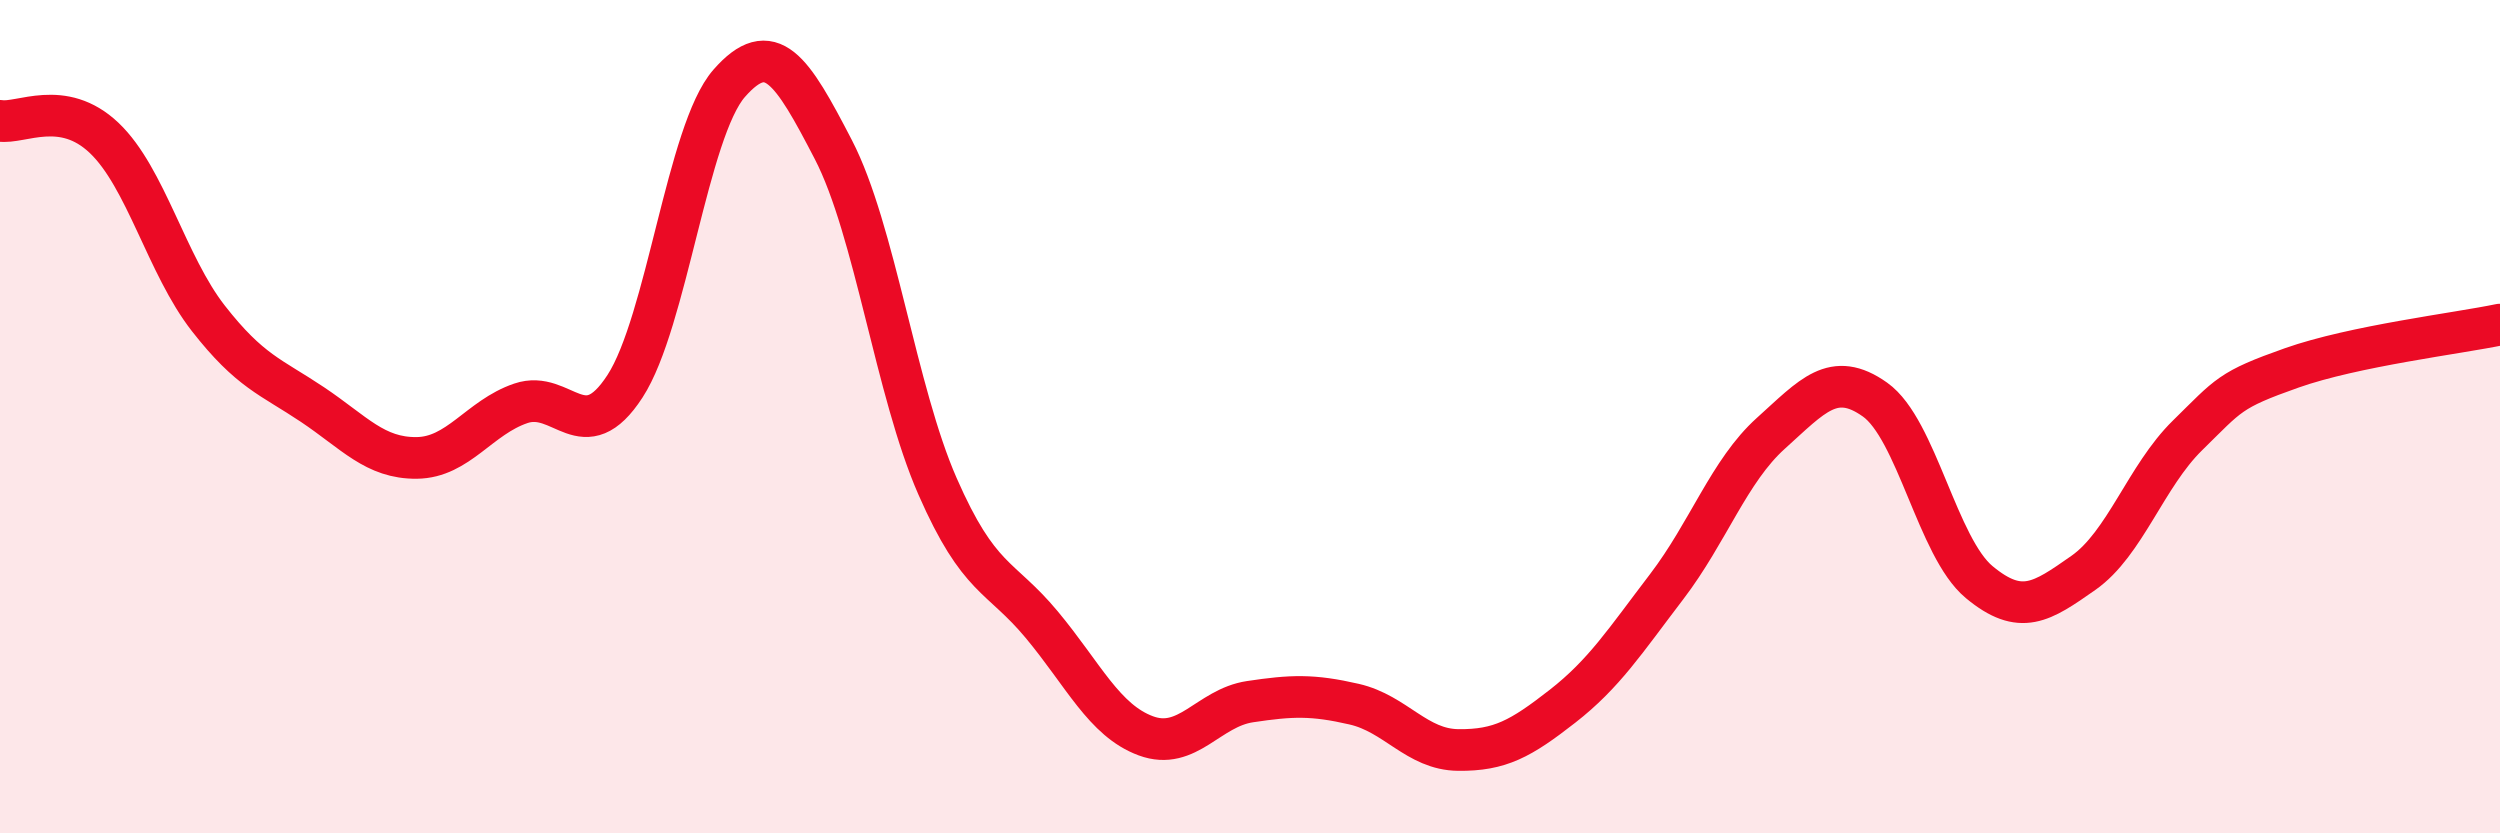
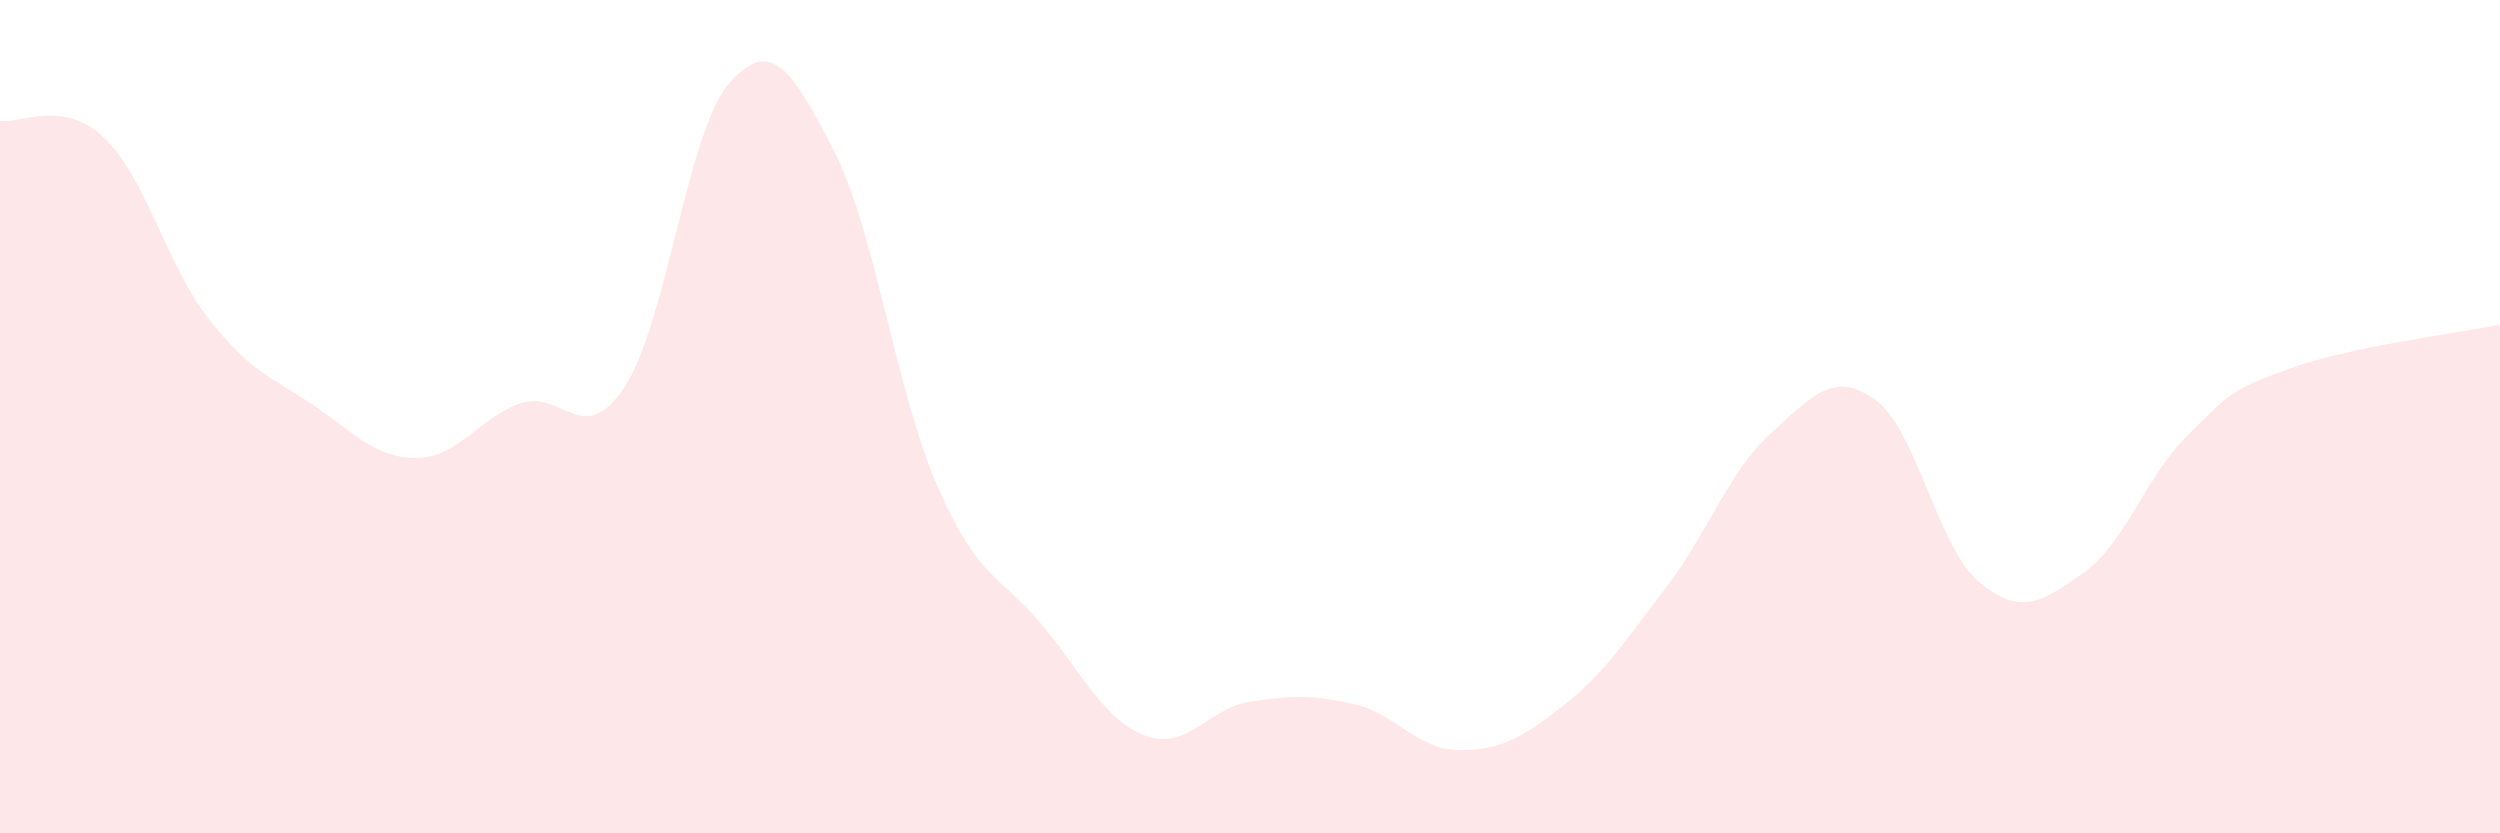
<svg xmlns="http://www.w3.org/2000/svg" width="60" height="20" viewBox="0 0 60 20">
  <path d="M 0,2.9 C 0.5,2.98 1.5,2.36 2.5,3.31 C 3.5,4.26 4,6.36 5,7.64 C 6,8.92 6.5,9.04 7.5,9.71 C 8.5,10.38 9,11 10,10.99 C 11,10.98 11.5,10.02 12.5,9.68 C 13.5,9.34 14,10.81 15,9.27 C 16,7.73 16.5,3.14 17.5,2 C 18.5,0.86 19,1.66 20,3.59 C 21,5.52 21.5,9.39 22.5,11.67 C 23.5,13.95 24,13.79 25,14.99 C 26,16.19 26.5,17.29 27.5,17.66 C 28.5,18.03 29,16.99 30,16.84 C 31,16.69 31.5,16.67 32.5,16.9 C 33.5,17.13 34,17.99 35,18 C 36,18.01 36.5,17.73 37.5,16.95 C 38.5,16.17 39,15.39 40,14.08 C 41,12.77 41.5,11.3 42.5,10.4 C 43.5,9.5 44,8.88 45,9.59 C 46,10.3 46.5,13.14 47.5,13.97 C 48.5,14.8 49,14.45 50,13.75 C 51,13.05 51.5,11.43 52.5,10.45 C 53.5,9.47 53.5,9.36 55,8.83 C 56.5,8.3 59,8 60,7.79L60 20L0 20Z" fill="#EB0A25" opacity="0.1" stroke-linecap="round" stroke-linejoin="round" />
-   <path d="M 0,2.9 C 0.5,2.98 1.5,2.36 2.5,3.31 C 3.5,4.26 4,6.36 5,7.64 C 6,8.92 6.5,9.04 7.5,9.71 C 8.5,10.38 9,11 10,10.99 C 11,10.98 11.5,10.02 12.5,9.68 C 13.5,9.34 14,10.81 15,9.27 C 16,7.73 16.5,3.14 17.5,2 C 18.5,0.86 19,1.66 20,3.59 C 21,5.52 21.5,9.39 22.5,11.67 C 23.5,13.95 24,13.79 25,14.99 C 26,16.19 26.5,17.29 27.5,17.66 C 28.5,18.03 29,16.99 30,16.84 C 31,16.69 31.5,16.67 32.5,16.9 C 33.5,17.13 34,17.99 35,18 C 36,18.01 36.5,17.73 37.5,16.95 C 38.5,16.17 39,15.39 40,14.08 C 41,12.77 41.5,11.3 42.5,10.4 C 43.5,9.5 44,8.88 45,9.59 C 46,10.3 46.5,13.14 47.5,13.97 C 48.5,14.8 49,14.45 50,13.75 C 51,13.05 51.5,11.43 52.5,10.45 C 53.5,9.47 53.5,9.36 55,8.83 C 56.5,8.3 59,8 60,7.79" stroke="#EB0A25" stroke-width="1" fill="none" stroke-linecap="round" stroke-linejoin="round" />
</svg>